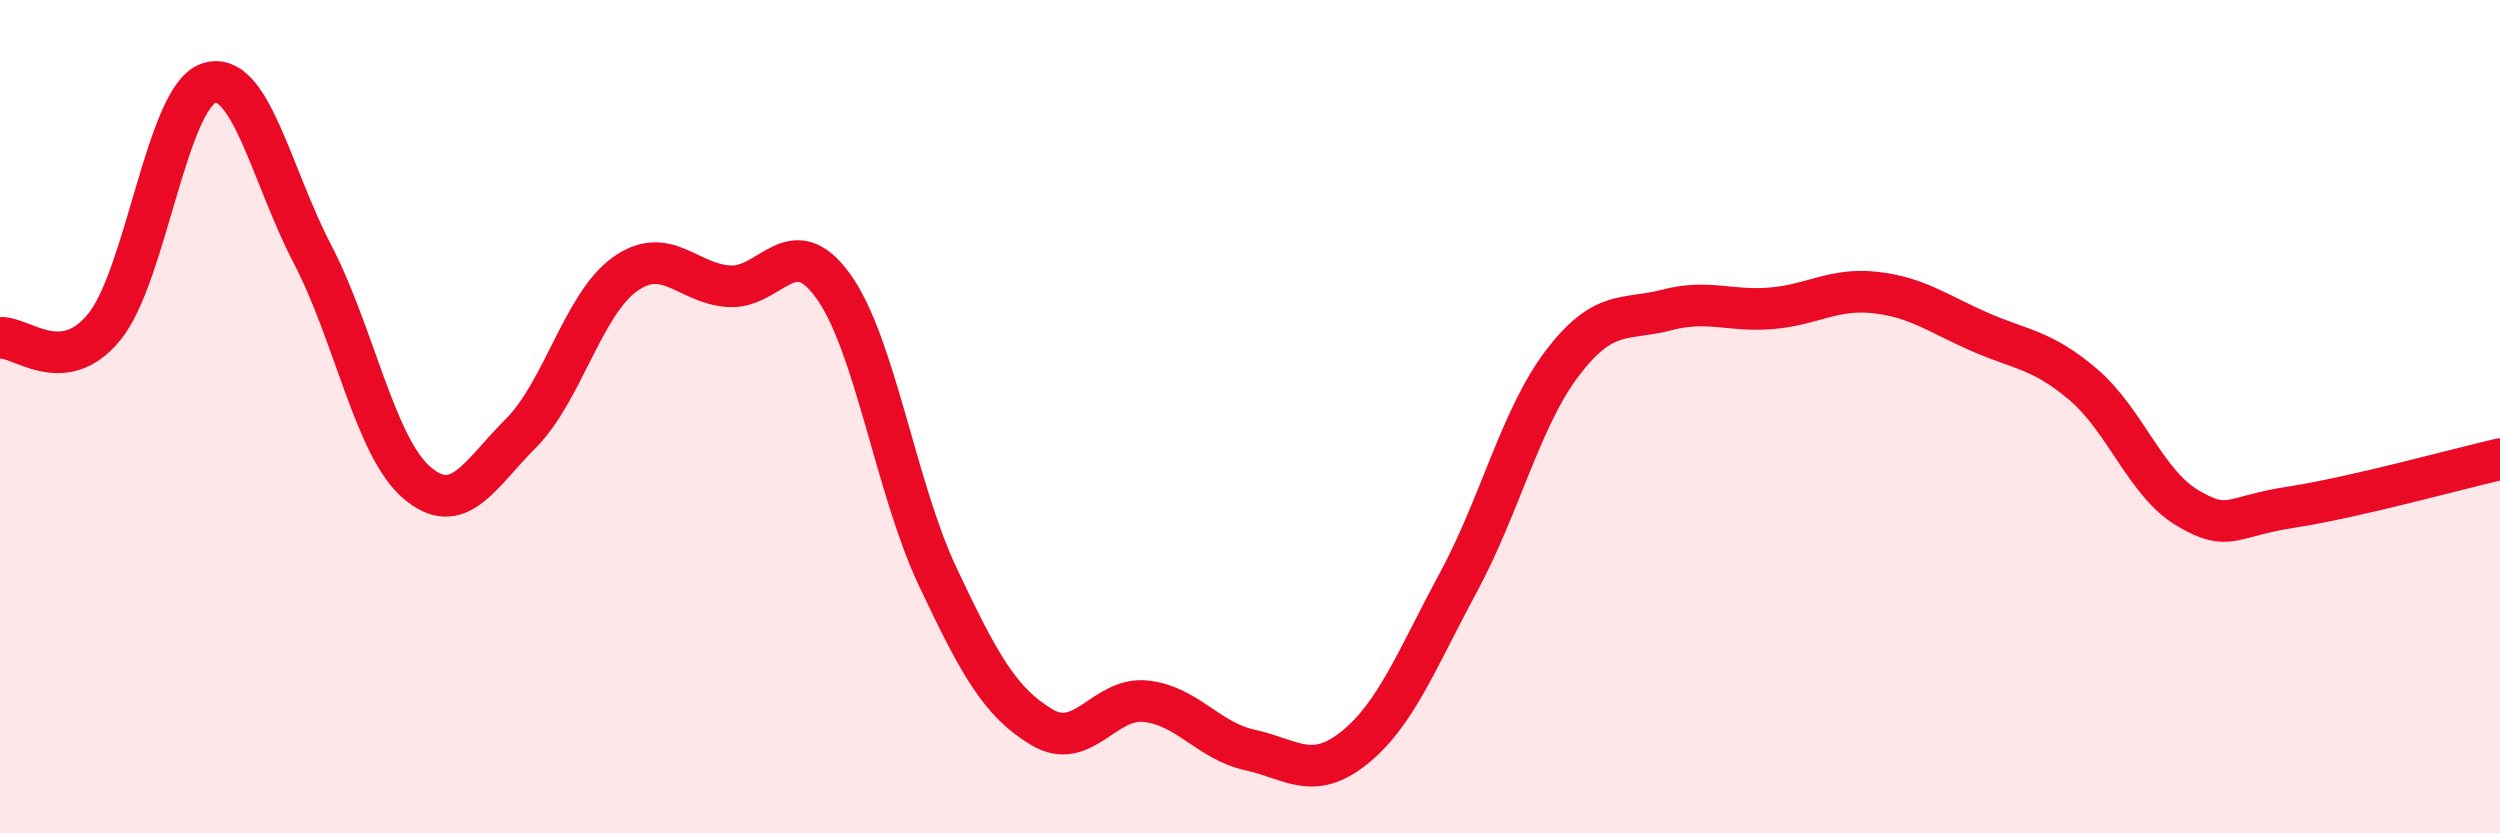
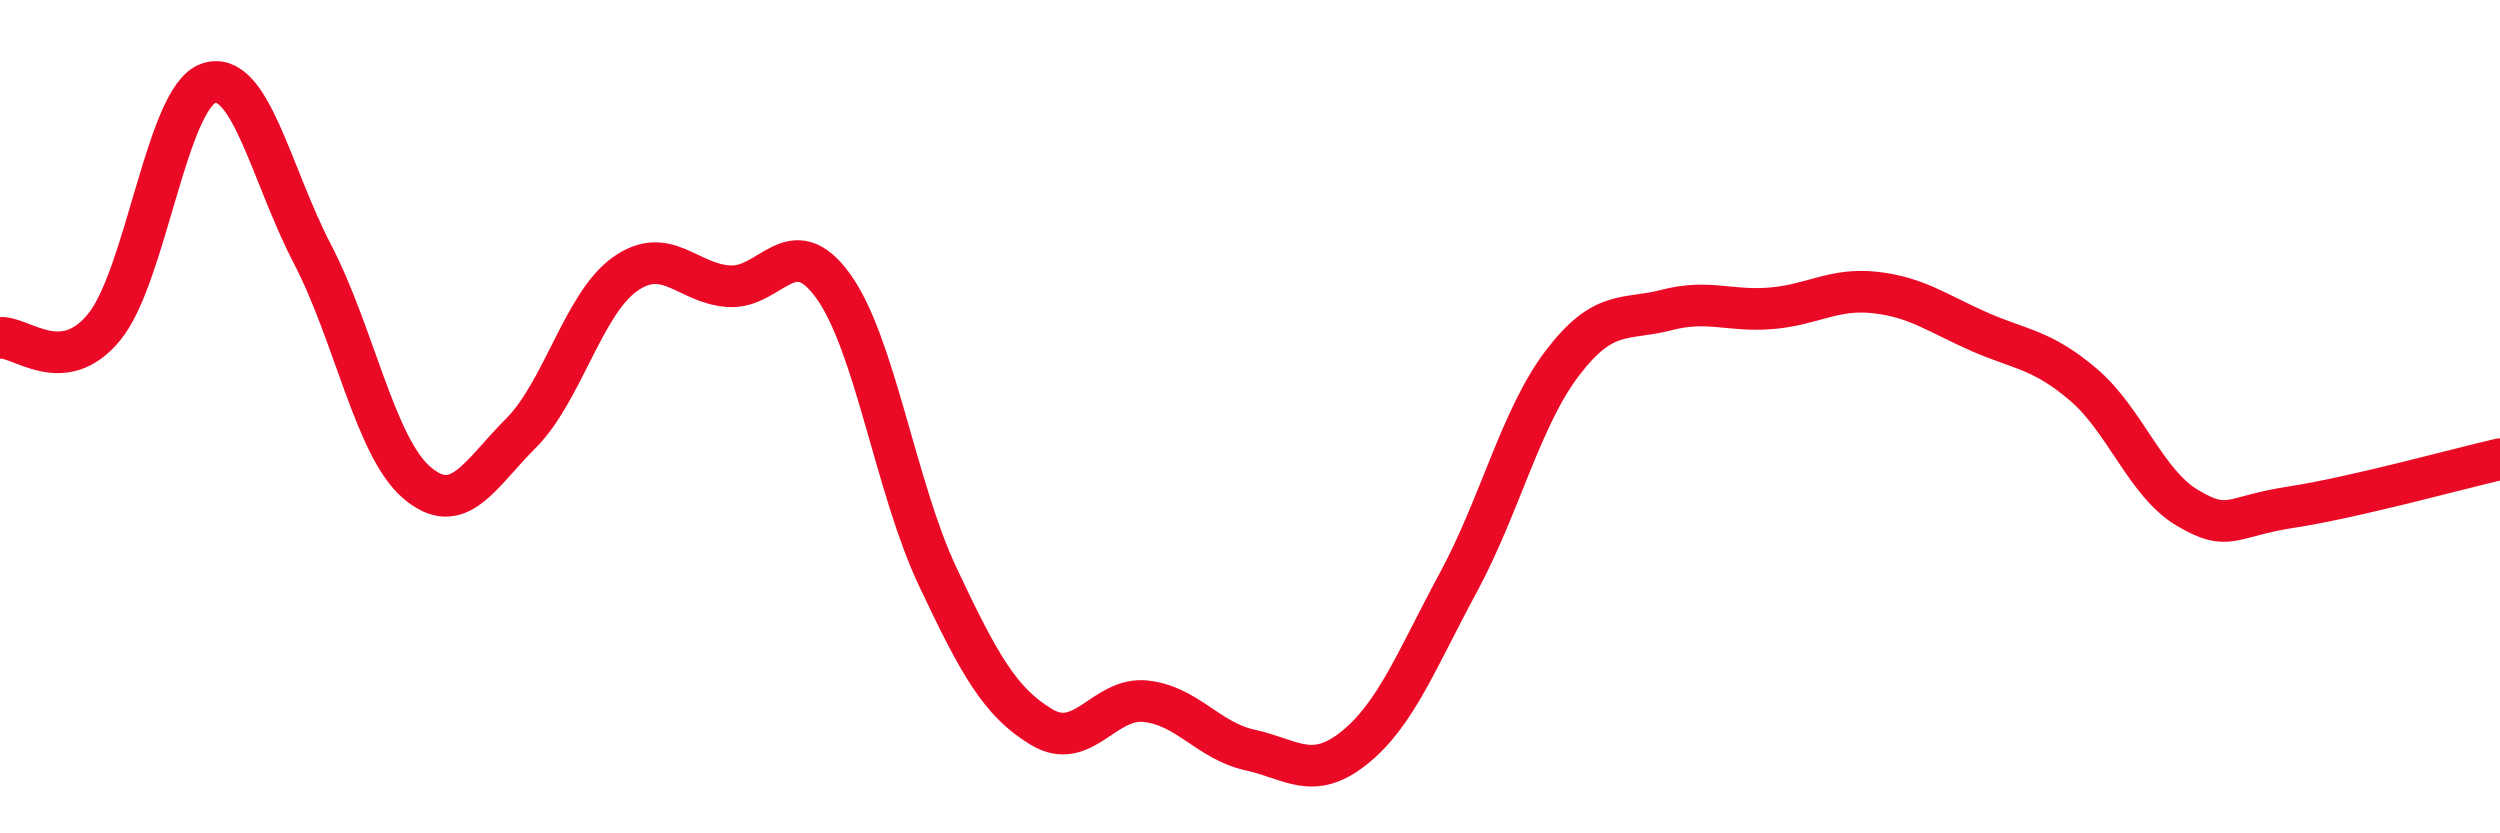
<svg xmlns="http://www.w3.org/2000/svg" width="60" height="20" viewBox="0 0 60 20">
-   <path d="M 0,8.11 C 0.5,8.06 1.5,9.07 2.5,7.85 C 3.5,6.63 4,2.35 5,2 C 6,1.65 6.5,4.18 7.5,6.1 C 8.5,8.02 9,10.72 10,11.58 C 11,12.44 11.5,11.4 12.5,10.4 C 13.5,9.4 14,7.29 15,6.58 C 16,5.87 16.5,6.81 17.5,6.87 C 18.5,6.93 19,5.48 20,6.87 C 21,8.26 21.5,11.71 22.5,13.83 C 23.5,15.95 24,16.85 25,17.45 C 26,18.05 26.5,16.72 27.5,16.83 C 28.5,16.94 29,17.78 30,18 C 31,18.22 31.5,18.75 32.5,17.95 C 33.5,17.15 34,15.83 35,13.98 C 36,12.13 36.5,10.02 37.5,8.71 C 38.5,7.4 39,7.7 40,7.44 C 41,7.18 41.5,7.48 42.5,7.4 C 43.5,7.32 44,6.91 45,7.02 C 46,7.13 46.5,7.52 47.5,7.96 C 48.5,8.4 49,8.38 50,9.23 C 51,10.08 51.5,11.6 52.5,12.19 C 53.5,12.78 53.5,12.4 55,12.17 C 56.5,11.94 59,11.25 60,11.02L60 20L0 20Z" fill="#EB0A25" opacity="0.1" stroke-linecap="round" stroke-linejoin="round" />
  <path d="M 0,8.11 C 0.5,8.06 1.5,9.07 2.5,7.85 C 3.5,6.63 4,2.35 5,2 C 6,1.65 6.5,4.18 7.5,6.1 C 8.5,8.02 9,10.72 10,11.58 C 11,12.44 11.5,11.4 12.5,10.4 C 13.5,9.4 14,7.29 15,6.58 C 16,5.87 16.5,6.81 17.5,6.87 C 18.5,6.93 19,5.48 20,6.87 C 21,8.26 21.5,11.71 22.5,13.83 C 23.5,15.95 24,16.85 25,17.45 C 26,18.05 26.5,16.72 27.5,16.83 C 28.5,16.94 29,17.78 30,18 C 31,18.22 31.5,18.75 32.5,17.95 C 33.5,17.15 34,15.83 35,13.98 C 36,12.13 36.5,10.02 37.5,8.71 C 38.5,7.4 39,7.7 40,7.44 C 41,7.18 41.5,7.48 42.5,7.4 C 43.5,7.32 44,6.91 45,7.02 C 46,7.13 46.5,7.52 47.5,7.96 C 48.5,8.4 49,8.38 50,9.23 C 51,10.08 51.5,11.6 52.5,12.19 C 53.5,12.78 53.5,12.4 55,12.17 C 56.5,11.94 59,11.25 60,11.02" stroke="#EB0A25" stroke-width="1" fill="none" stroke-linecap="round" stroke-linejoin="round" />
</svg>